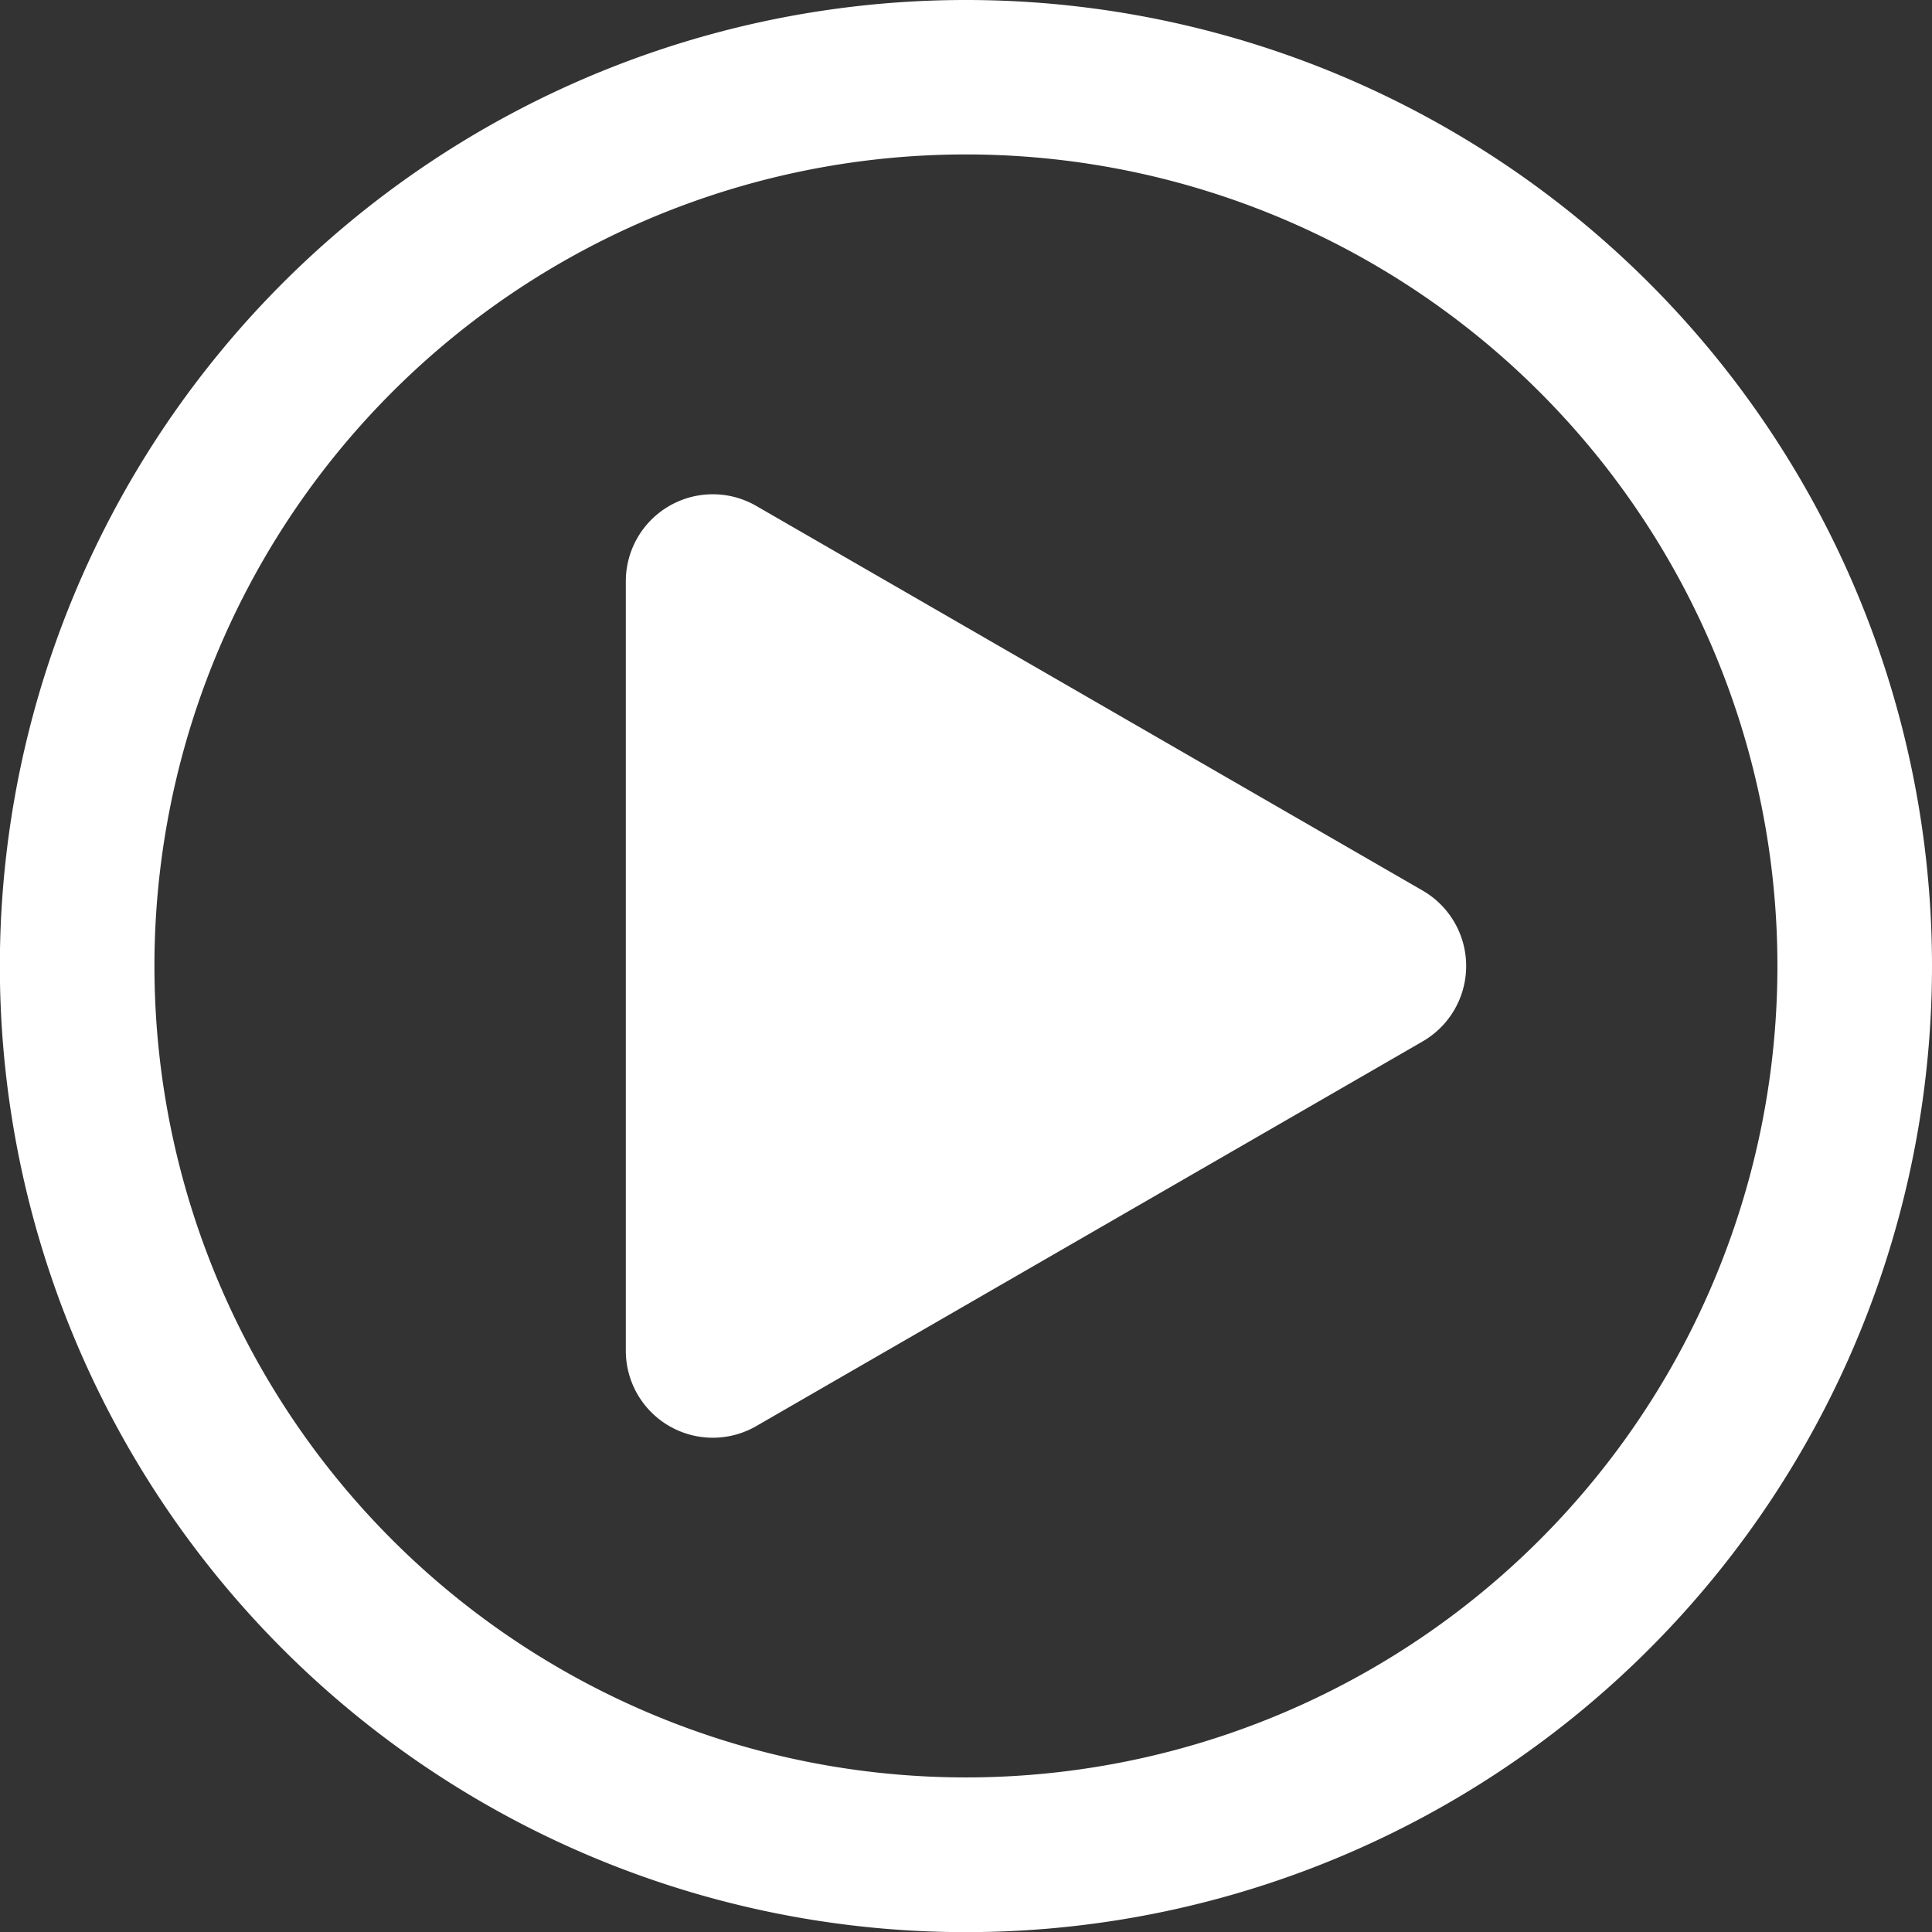
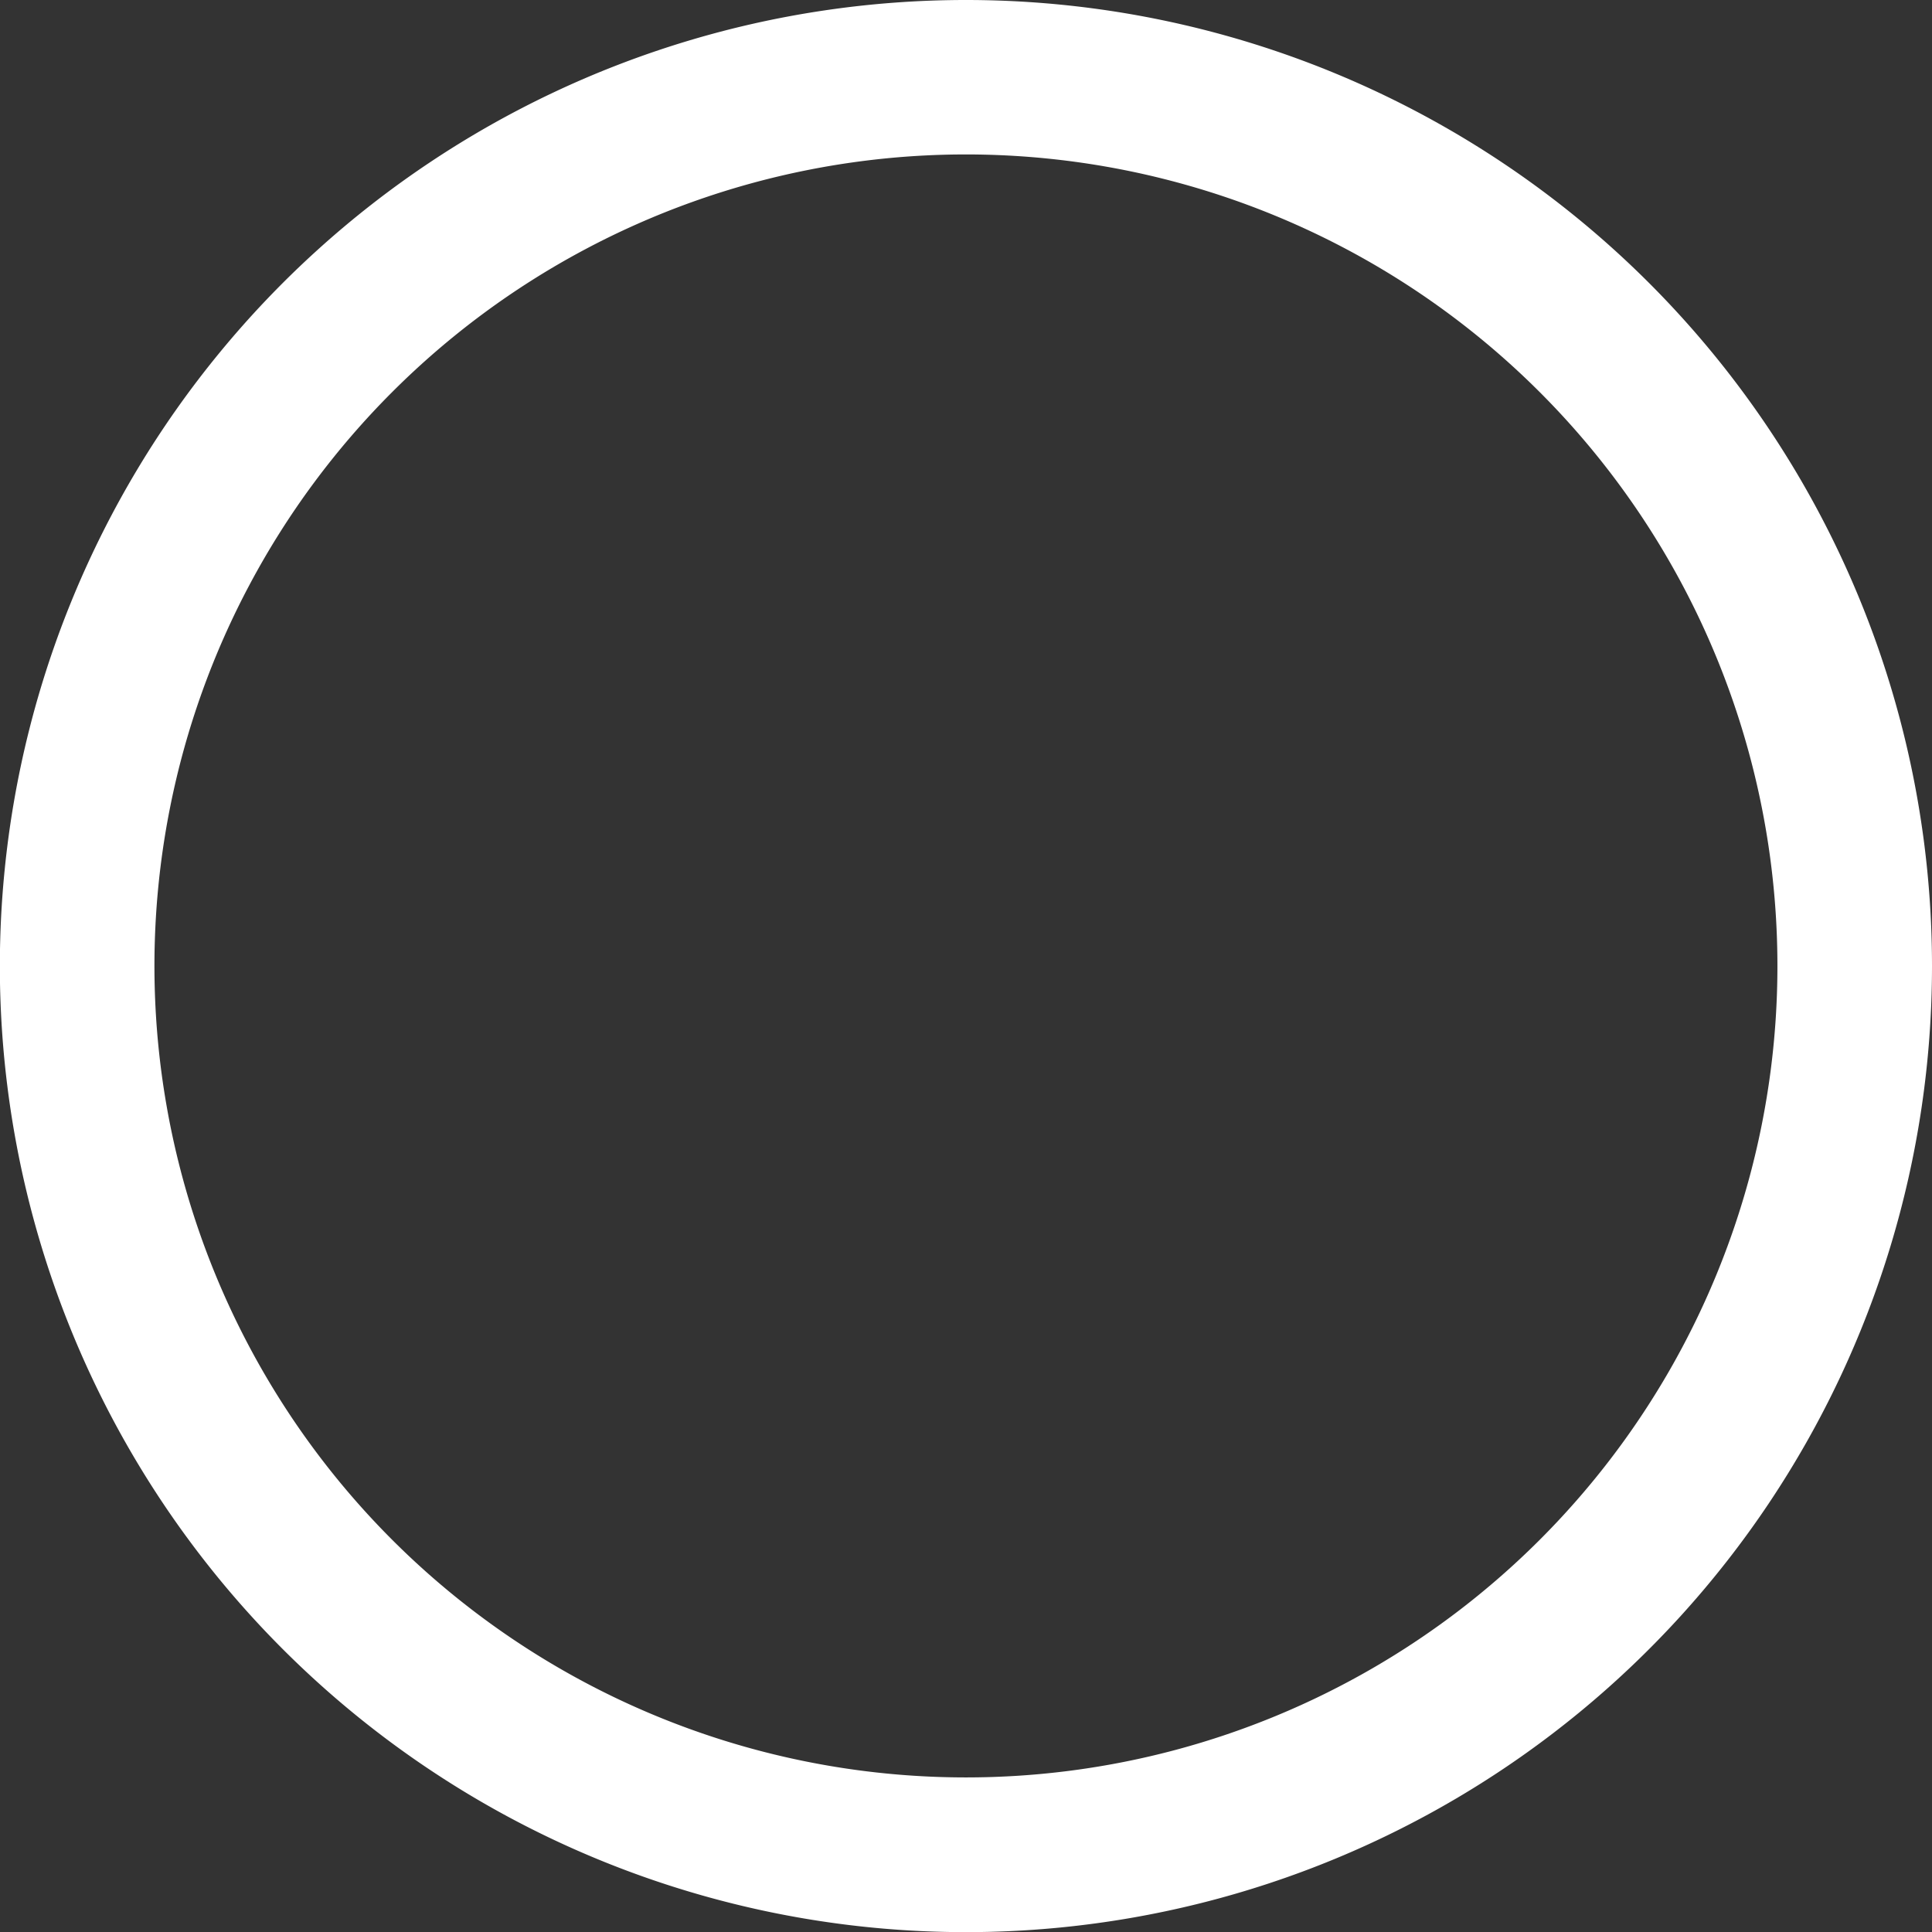
<svg xmlns="http://www.w3.org/2000/svg" id="Calque_1" data-name="Calque 1" width="50mm" height="50mm" viewBox="0 0 141.73 141.73">
  <rect x="0" y="0" width="141.73" height="141.73" fill="#333333" stroke="none" />
  <defs>
    <style>.cls-1{fill:#fff}</style>
  </defs>
-   <path class="cls-1" d="M70.87 0a70.87 70.87 0 1 0 70.86 70.87A70.87 70.87 0 0 0 70.87 0zm0 130.39a59.53 59.53 0 1 1 59.52-59.52 59.52 59.52 0 0 1-59.52 59.52z" />
-   <path class="cls-1" d="M104.36 65.33L55.49 37.12a6.38 6.38 0 0 0-9.58 5.53v56.43a6.38 6.38 0 0 0 9.58 5.53l48.87-28.21a6.39 6.39 0 0 0 0-11.07z" />
+   <path class="cls-1" d="M70.87 0a70.87 70.87 0 1 0 70.86 70.87A70.87 70.87 0 0 0 70.87 0m0 130.39a59.53 59.53 0 1 1 59.52-59.52 59.52 59.52 0 0 1-59.52 59.52z" />
</svg>